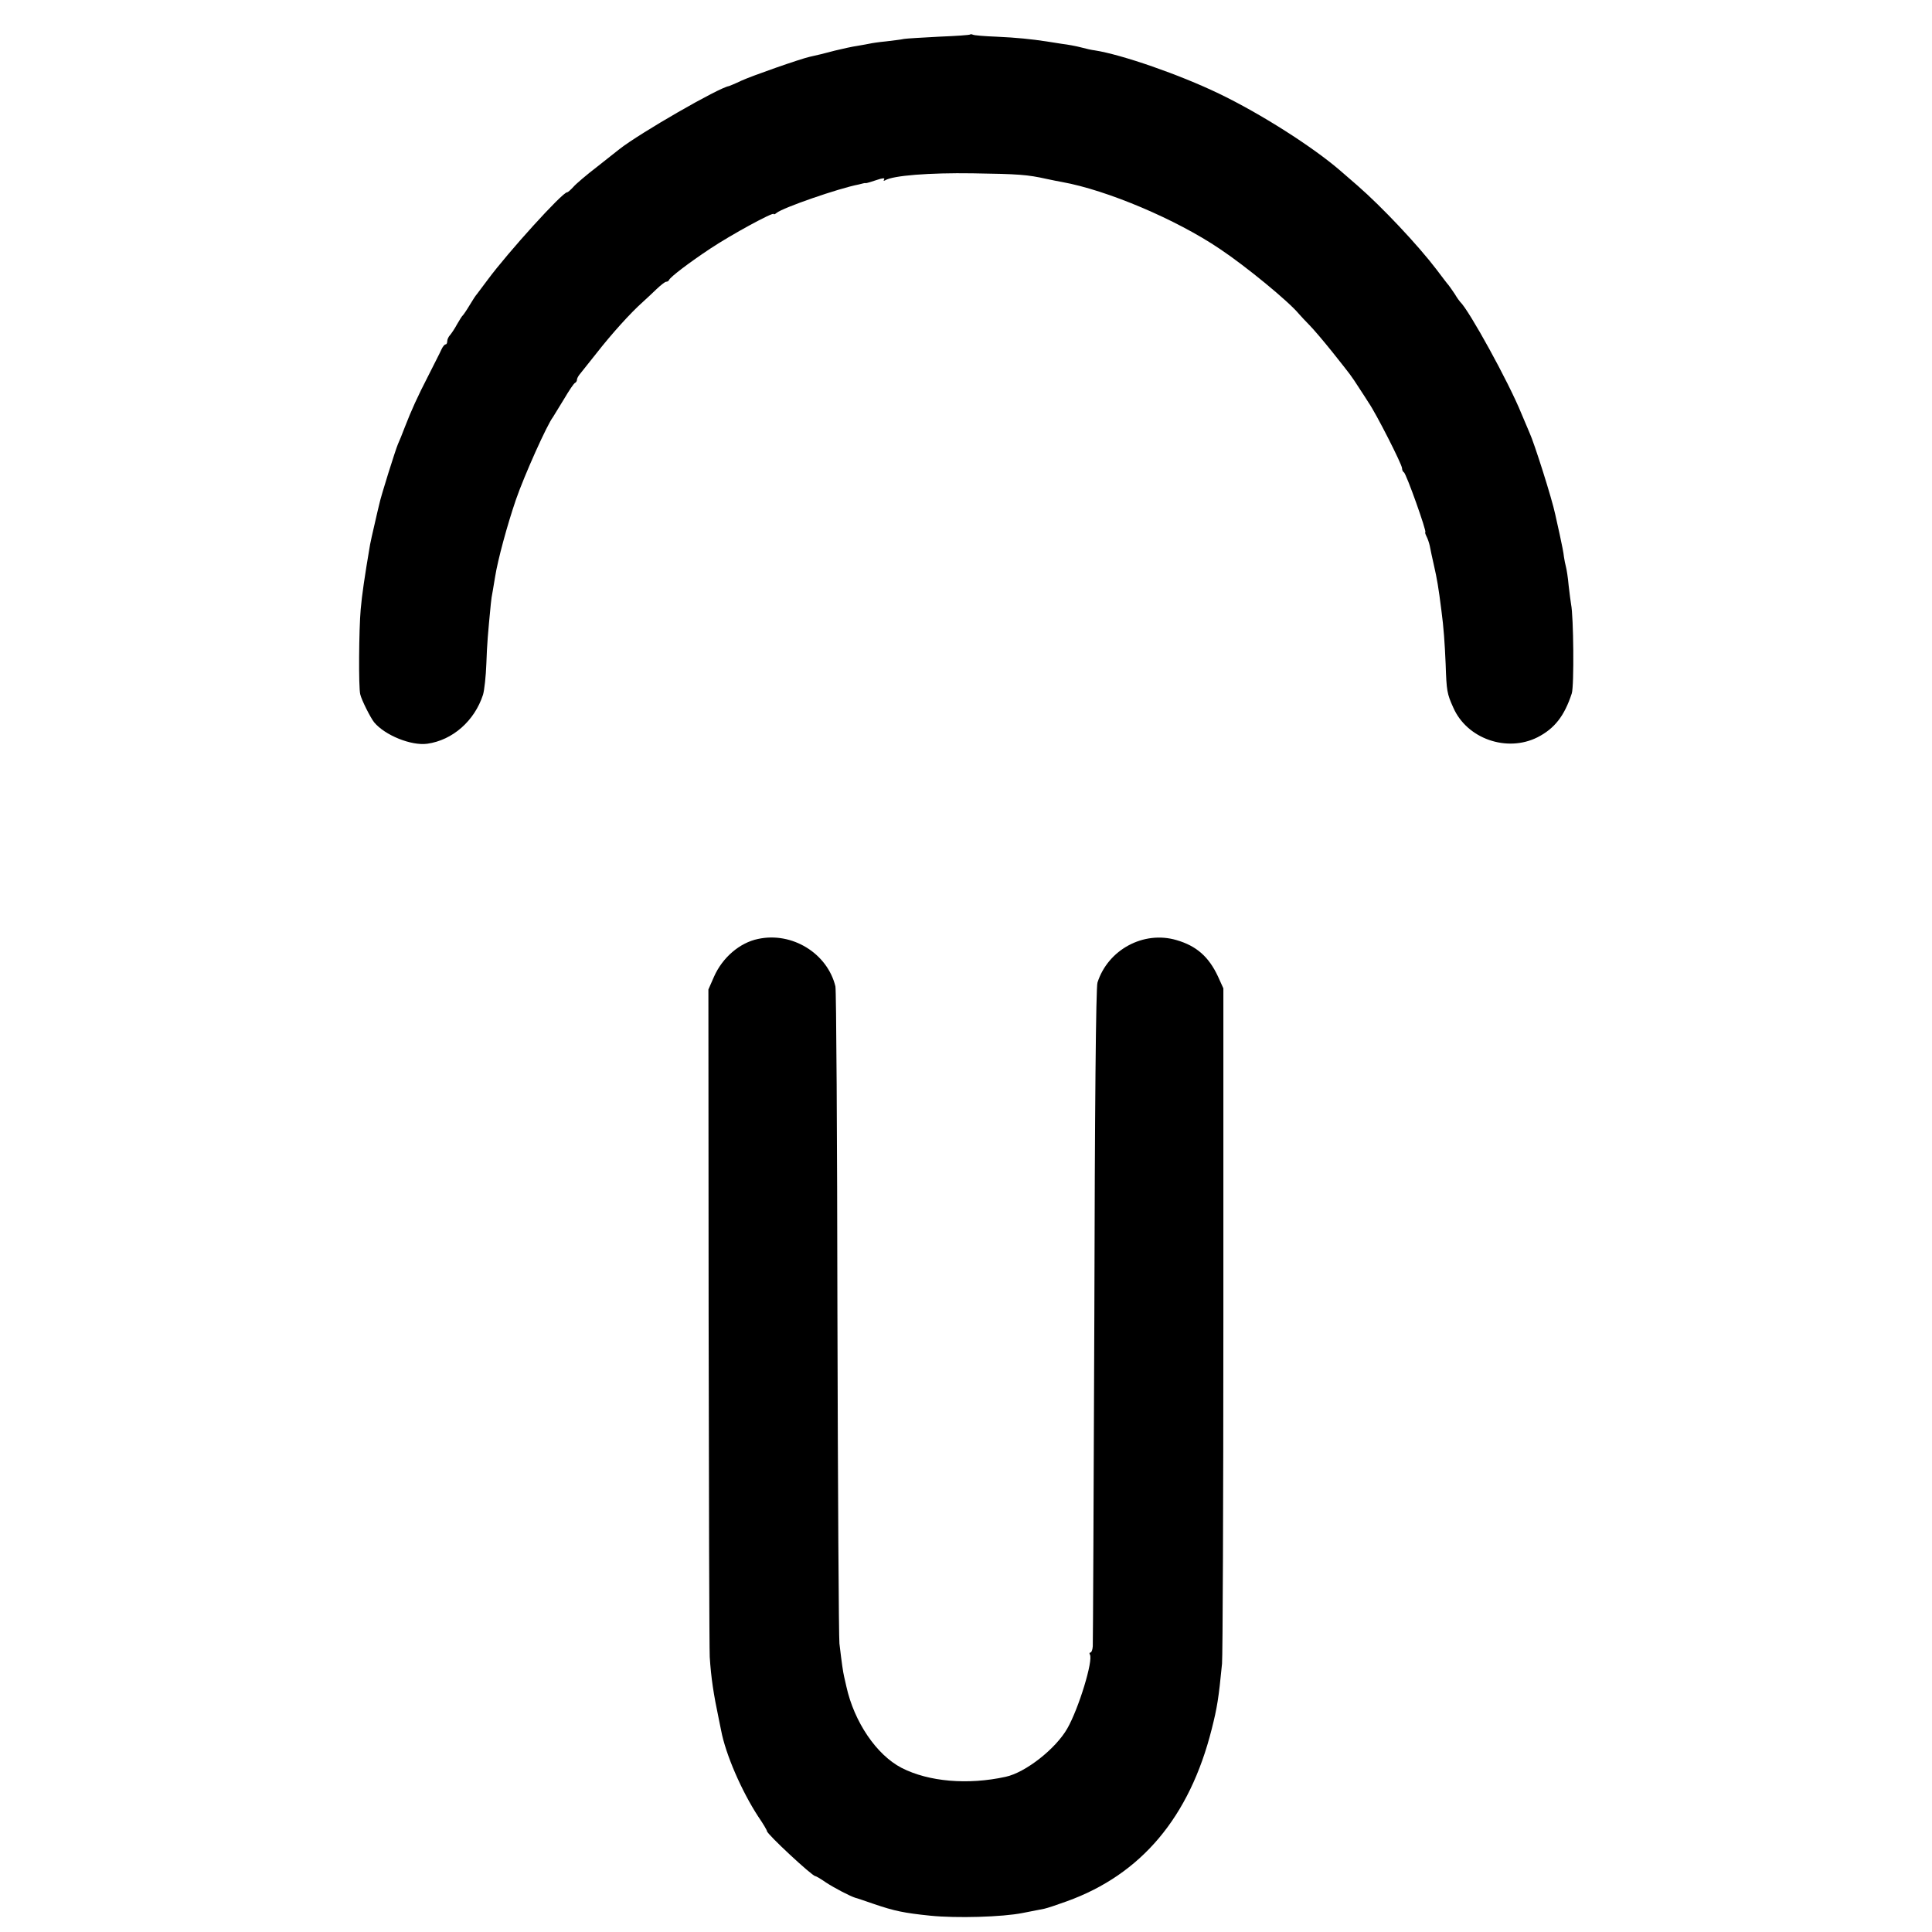
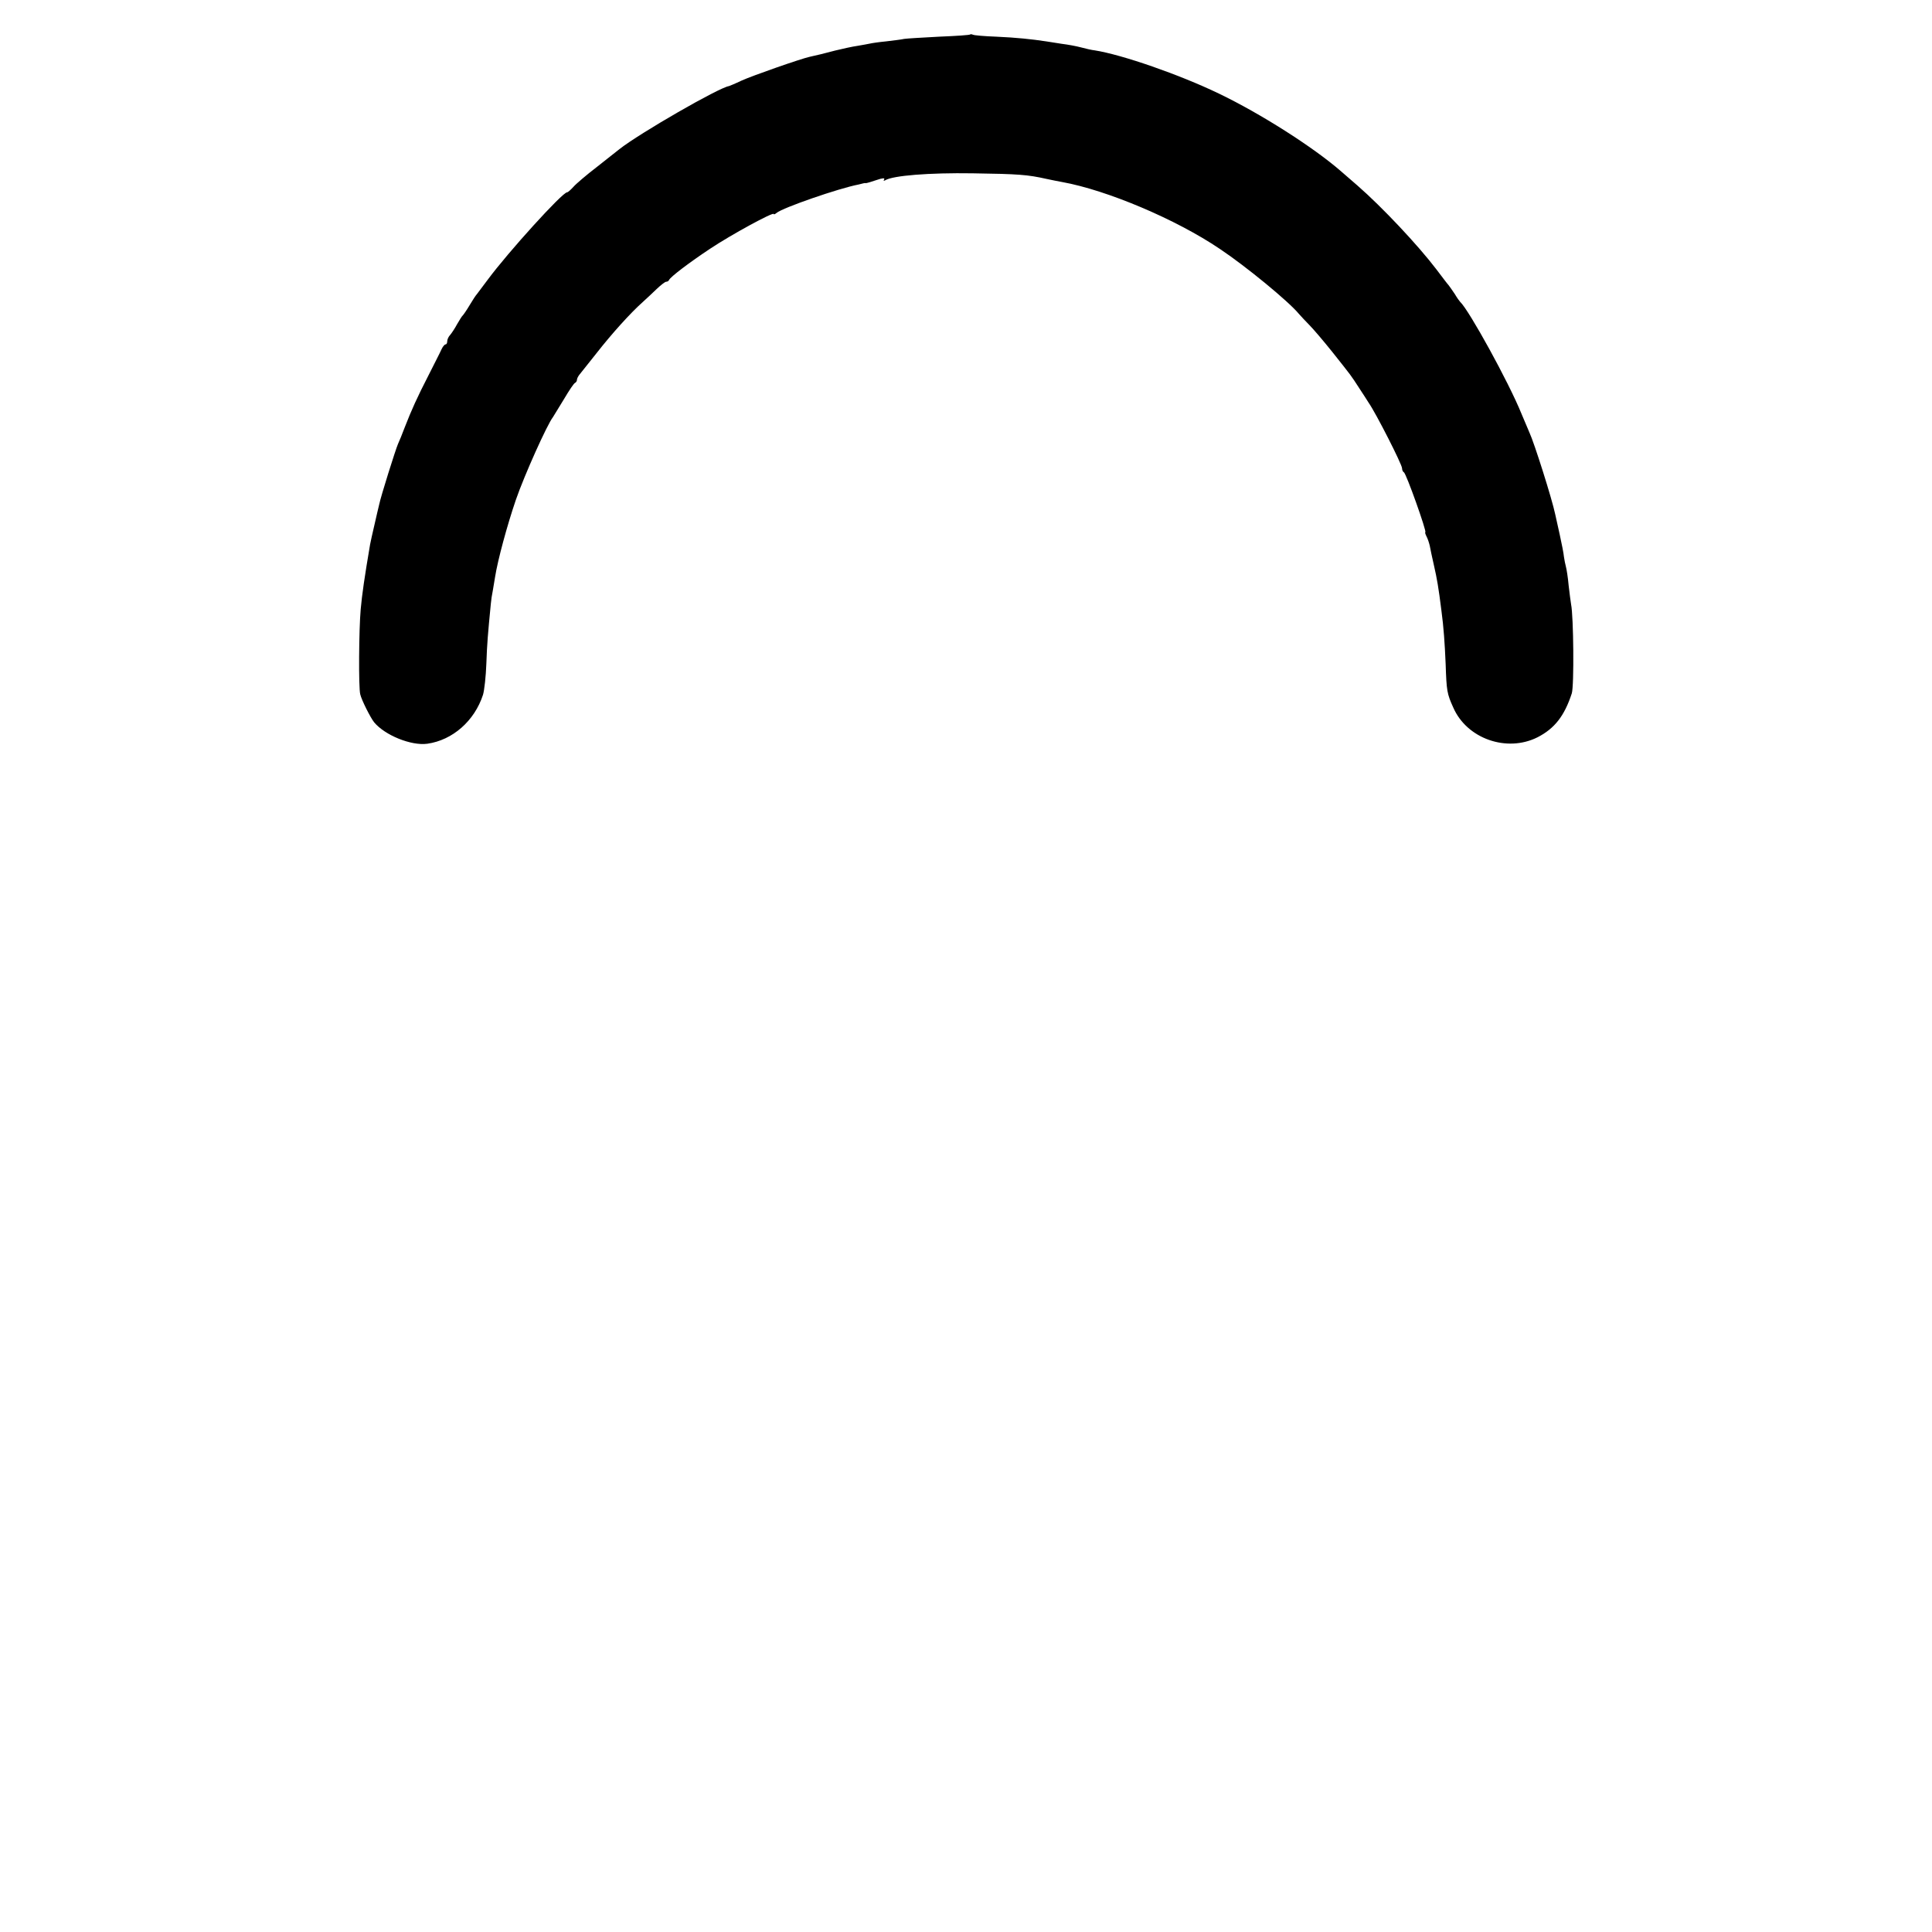
<svg xmlns="http://www.w3.org/2000/svg" version="1.0" width="864pt" height="864pt" viewBox="0 0 864 864" preserveAspectRatio="xMidYMid meet">
  <g transform="translate(0,864) scale(0.1,-0.1)" fill="#000000" stroke="none">
    <path d="M4339 8486 c-2 -3 -65 -7 -139 -10 -74 -4 -145 -8 -157 -10 -12 -3 -48 -7 -80 -11 -32 -3 -65 -8 -73 -10 -8 -2 -33 -6 -55 -10 -22 -3 -67 -13 -100 -21 -58 -15 -72 -19 -114 -28 -41 -9 -258 -85 -306 -107 -27 -13 -52 -23 -55 -24 -44 -6 -400 -211 -490 -282 -8 -6 -53 -42 -100 -79 -47 -36 -95 -77 -106 -90 -12 -13 -24 -24 -28 -24 -21 0 -264 -268 -355 -391 -22 -30 -44 -58 -48 -64 -5 -5 -20 -28 -33 -50 -13 -22 -27 -42 -30 -45 -4 -3 -15 -21 -26 -40 -10 -19 -25 -41 -31 -48 -7 -7 -13 -20 -13 -28 0 -8 -3 -14 -7 -14 -5 0 -13 -10 -19 -23 -5 -12 -31 -62 -56 -112 -53 -103 -78 -159 -108 -236 -11 -30 -25 -63 -30 -74 -10 -22 -78 -238 -84 -270 -3 -11 -12 -51 -21 -90 -9 -38 -18 -79 -20 -90 -25 -147 -36 -223 -42 -290 -8 -90 -10 -349 -2 -380 6 -26 46 -105 62 -125 48 -58 166 -106 238 -96 113 16 211 102 249 219 6 20 13 83 15 140 3 88 7 134 20 267 1 14 5 41 9 60 3 19 8 46 10 60 12 76 54 231 93 345 38 110 140 337 166 370 4 6 26 42 49 80 23 39 45 72 50 73 4 2 8 8 8 13 0 6 5 15 10 22 6 7 41 51 78 98 68 87 152 180 206 228 16 14 44 41 63 59 18 17 37 32 42 32 5 0 11 3 13 8 6 14 92 79 184 140 93 62 284 166 284 155 0 -3 6 -1 13 5 27 23 278 110 367 127 8 2 17 4 20 5 3 1 8 2 12 1 4 0 25 6 48 14 26 9 38 10 34 3 -4 -7 -3 -8 5 -4 34 21 197 34 391 31 205 -3 245 -6 330 -25 25 -5 56 -12 70 -14 200 -36 510 -167 705 -299 117 -78 308 -235 354 -291 9 -10 30 -33 47 -50 17 -17 63 -71 103 -121 88 -111 80 -100 119 -160 18 -27 37 -57 42 -65 33 -47 150 -277 150 -294 0 -8 4 -16 8 -18 10 -3 104 -268 96 -268 -2 0 0 -8 5 -18 6 -11 12 -30 15 -43 2 -13 11 -53 19 -89 13 -57 20 -96 33 -200 10 -74 15 -146 19 -240 4 -120 6 -132 34 -194 61 -140 240 -202 377 -133 76 39 120 95 153 196 11 33 8 346 -3 398 -2 12 -7 50 -11 85 -3 35 -9 72 -12 83 -3 11 -7 31 -9 45 -1 14 -10 59 -19 100 -9 41 -18 82 -20 90 -14 68 -94 320 -115 365 -5 11 -21 49 -36 85 -57 141 -235 464 -274 500 -3 3 -14 18 -24 35 -11 16 -23 34 -28 40 -5 5 -29 37 -54 70 -83 109 -242 278 -353 375 -35 30 -69 60 -75 65 -123 107 -360 258 -546 347 -174 84 -433 174 -555 193 -11 1 -38 7 -60 13 -22 6 -61 13 -86 16 -25 4 -57 9 -70 11 -66 10 -133 17 -222 21 -54 2 -102 6 -106 9 -5 2 -10 3 -12 1z" />
-     <path d="M3390 4441 c-82 -17 -159 -83 -197 -169 l-25 -57 1 -1460 c1 -803 3 -1489 5 -1525 6 -94 17 -166 41 -280 3 -14 7 -36 10 -49 20 -106 91 -270 166 -385 22 -32 39 -61 39 -65 0 -13 202 -201 216 -201 3 0 24 -12 47 -28 38 -25 107 -61 132 -69 6 -1 43 -14 84 -28 91 -31 134 -40 251 -52 118 -12 323 -6 413 12 57 11 73 14 97 19 14 3 59 18 100 33 334 120 550 377 649 771 24 95 31 137 46 292 3 30 6 722 6 1538 l0 1482 -24 53 c-41 88 -96 137 -186 163 -147 43 -306 -43 -353 -190 -7 -20 -12 -559 -14 -1486 -3 -800 -6 -1467 -7 -1482 -1 -16 -6 -28 -10 -28 -5 0 -6 -4 -3 -9 16 -26 -50 -242 -101 -331 -52 -91 -187 -197 -276 -216 -169 -37 -344 -22 -465 40 -112 58 -212 205 -247 364 -3 12 -7 32 -10 44 -5 22 -10 55 -21 148 -3 25 -7 691 -9 1480 -1 789 -5 1446 -9 1459 -36 148 -194 245 -346 212z" />
  </g>
</svg>